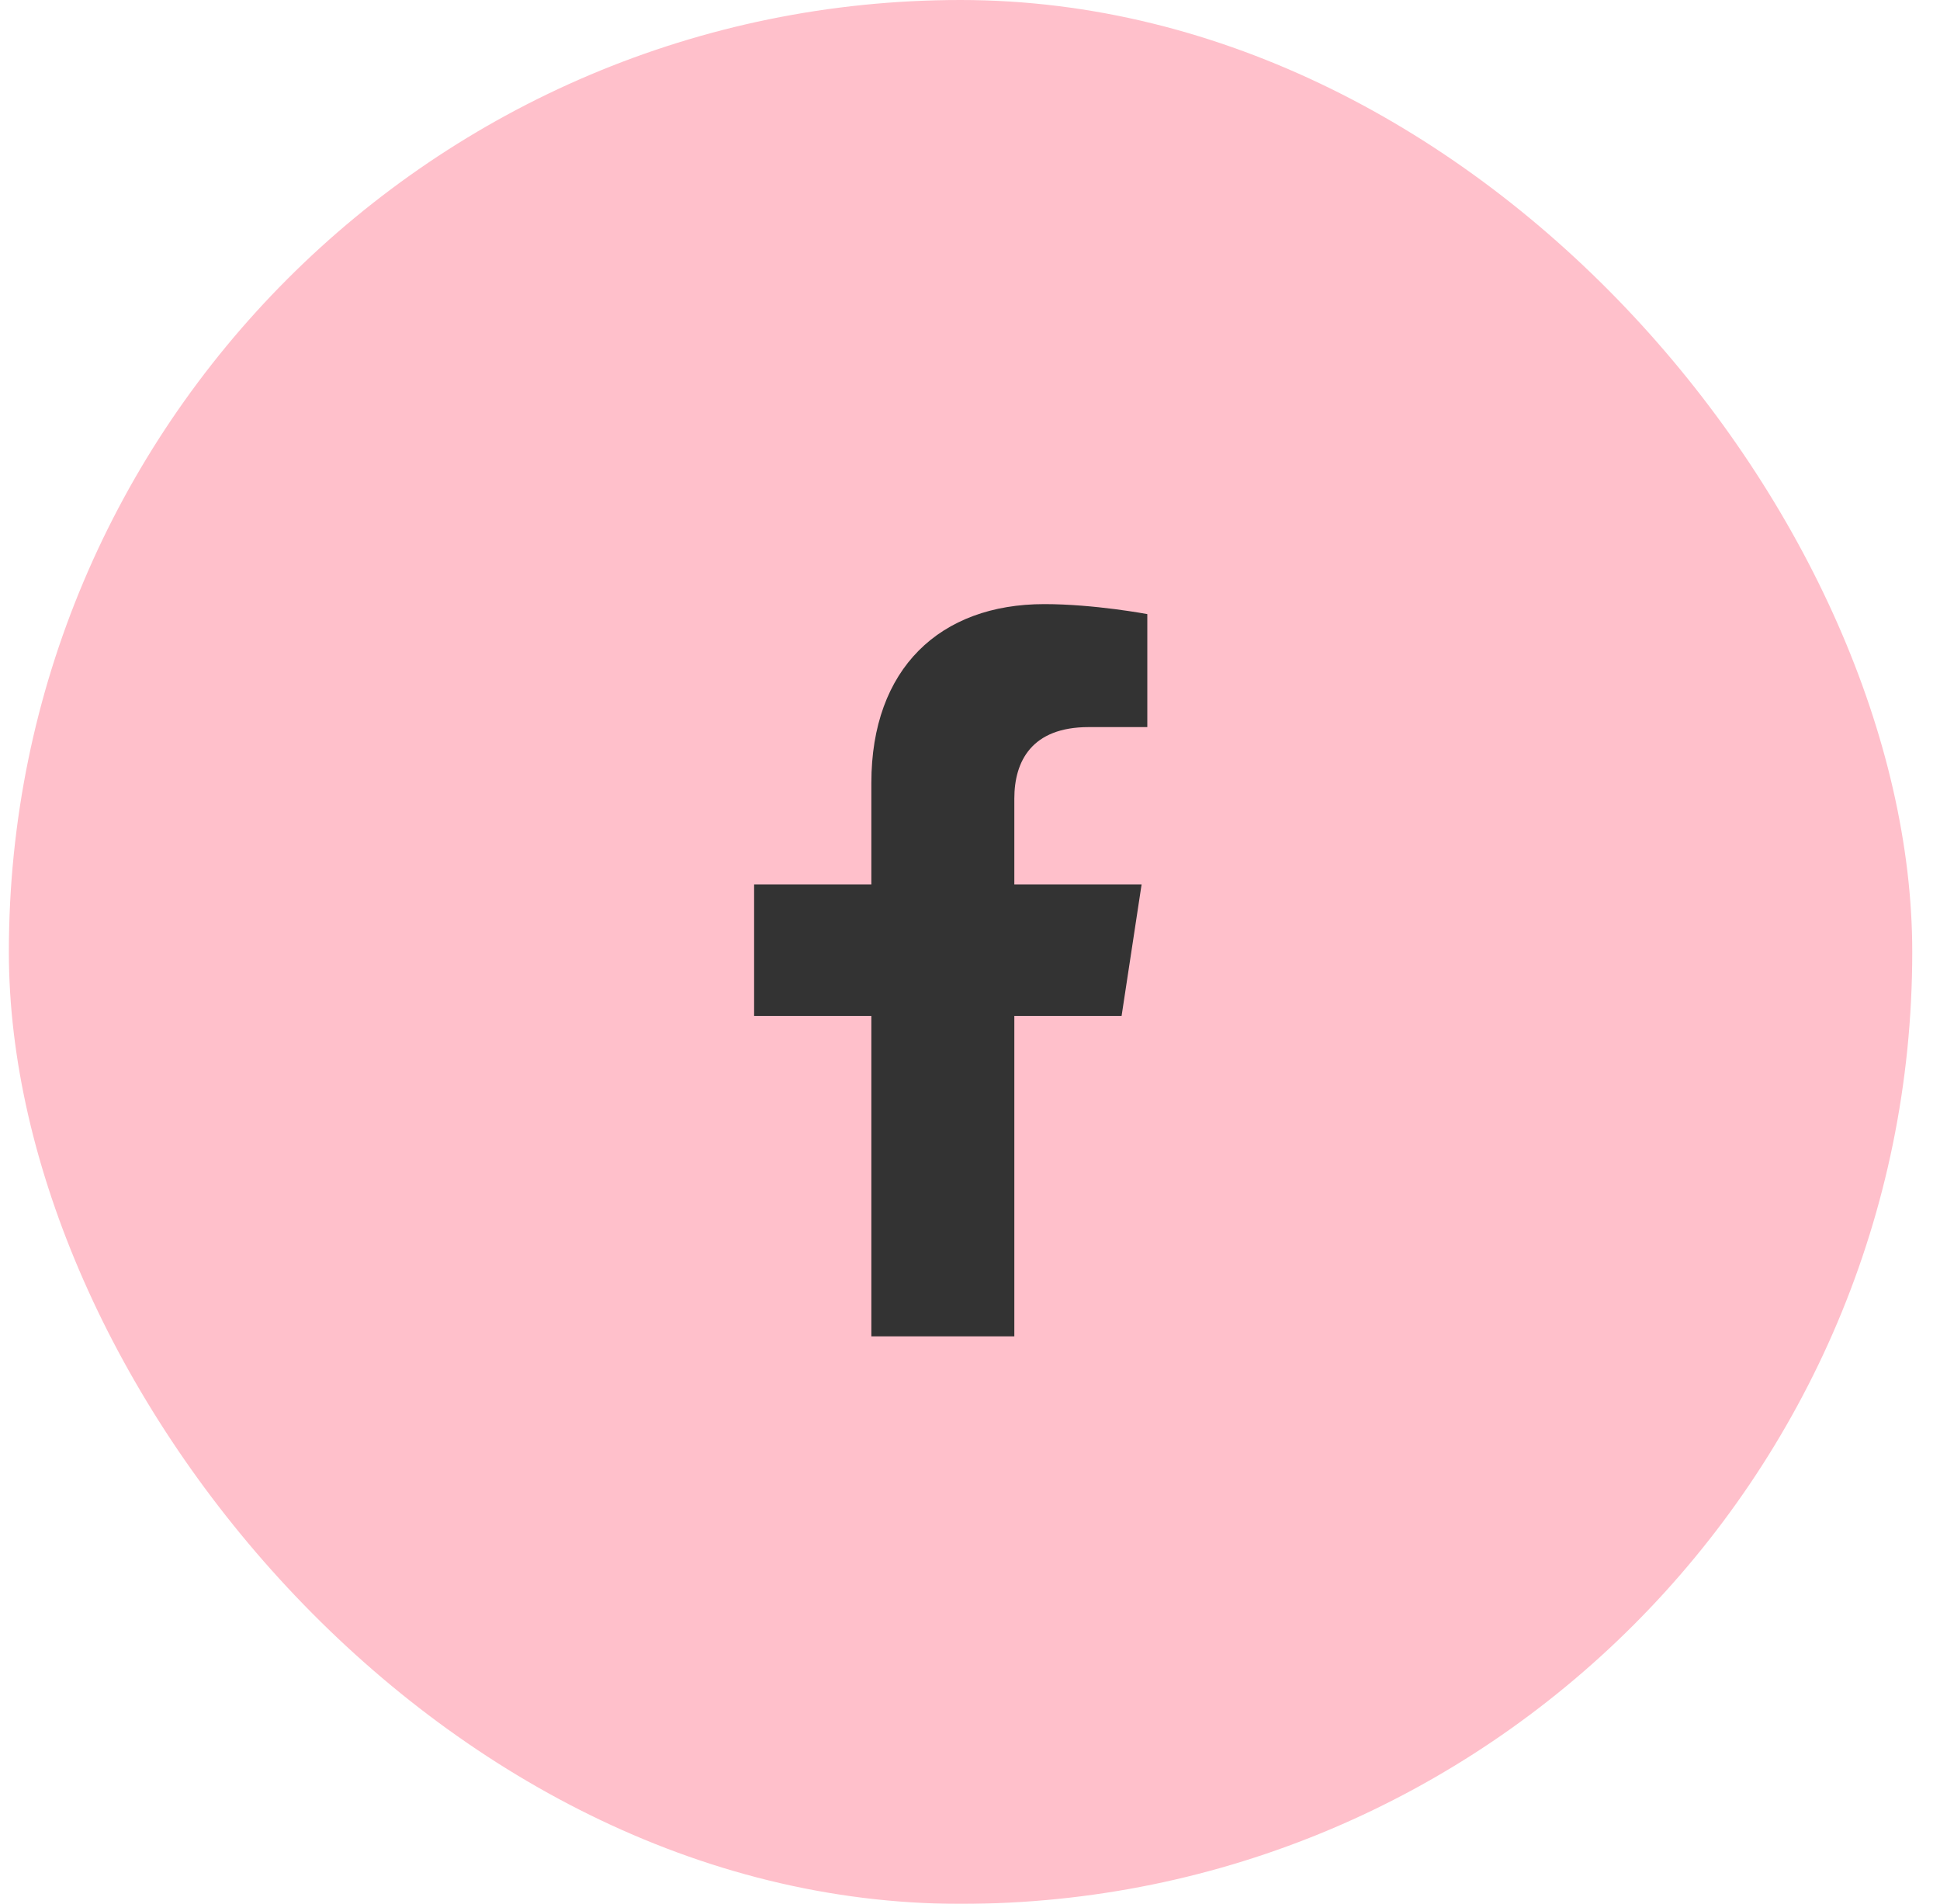
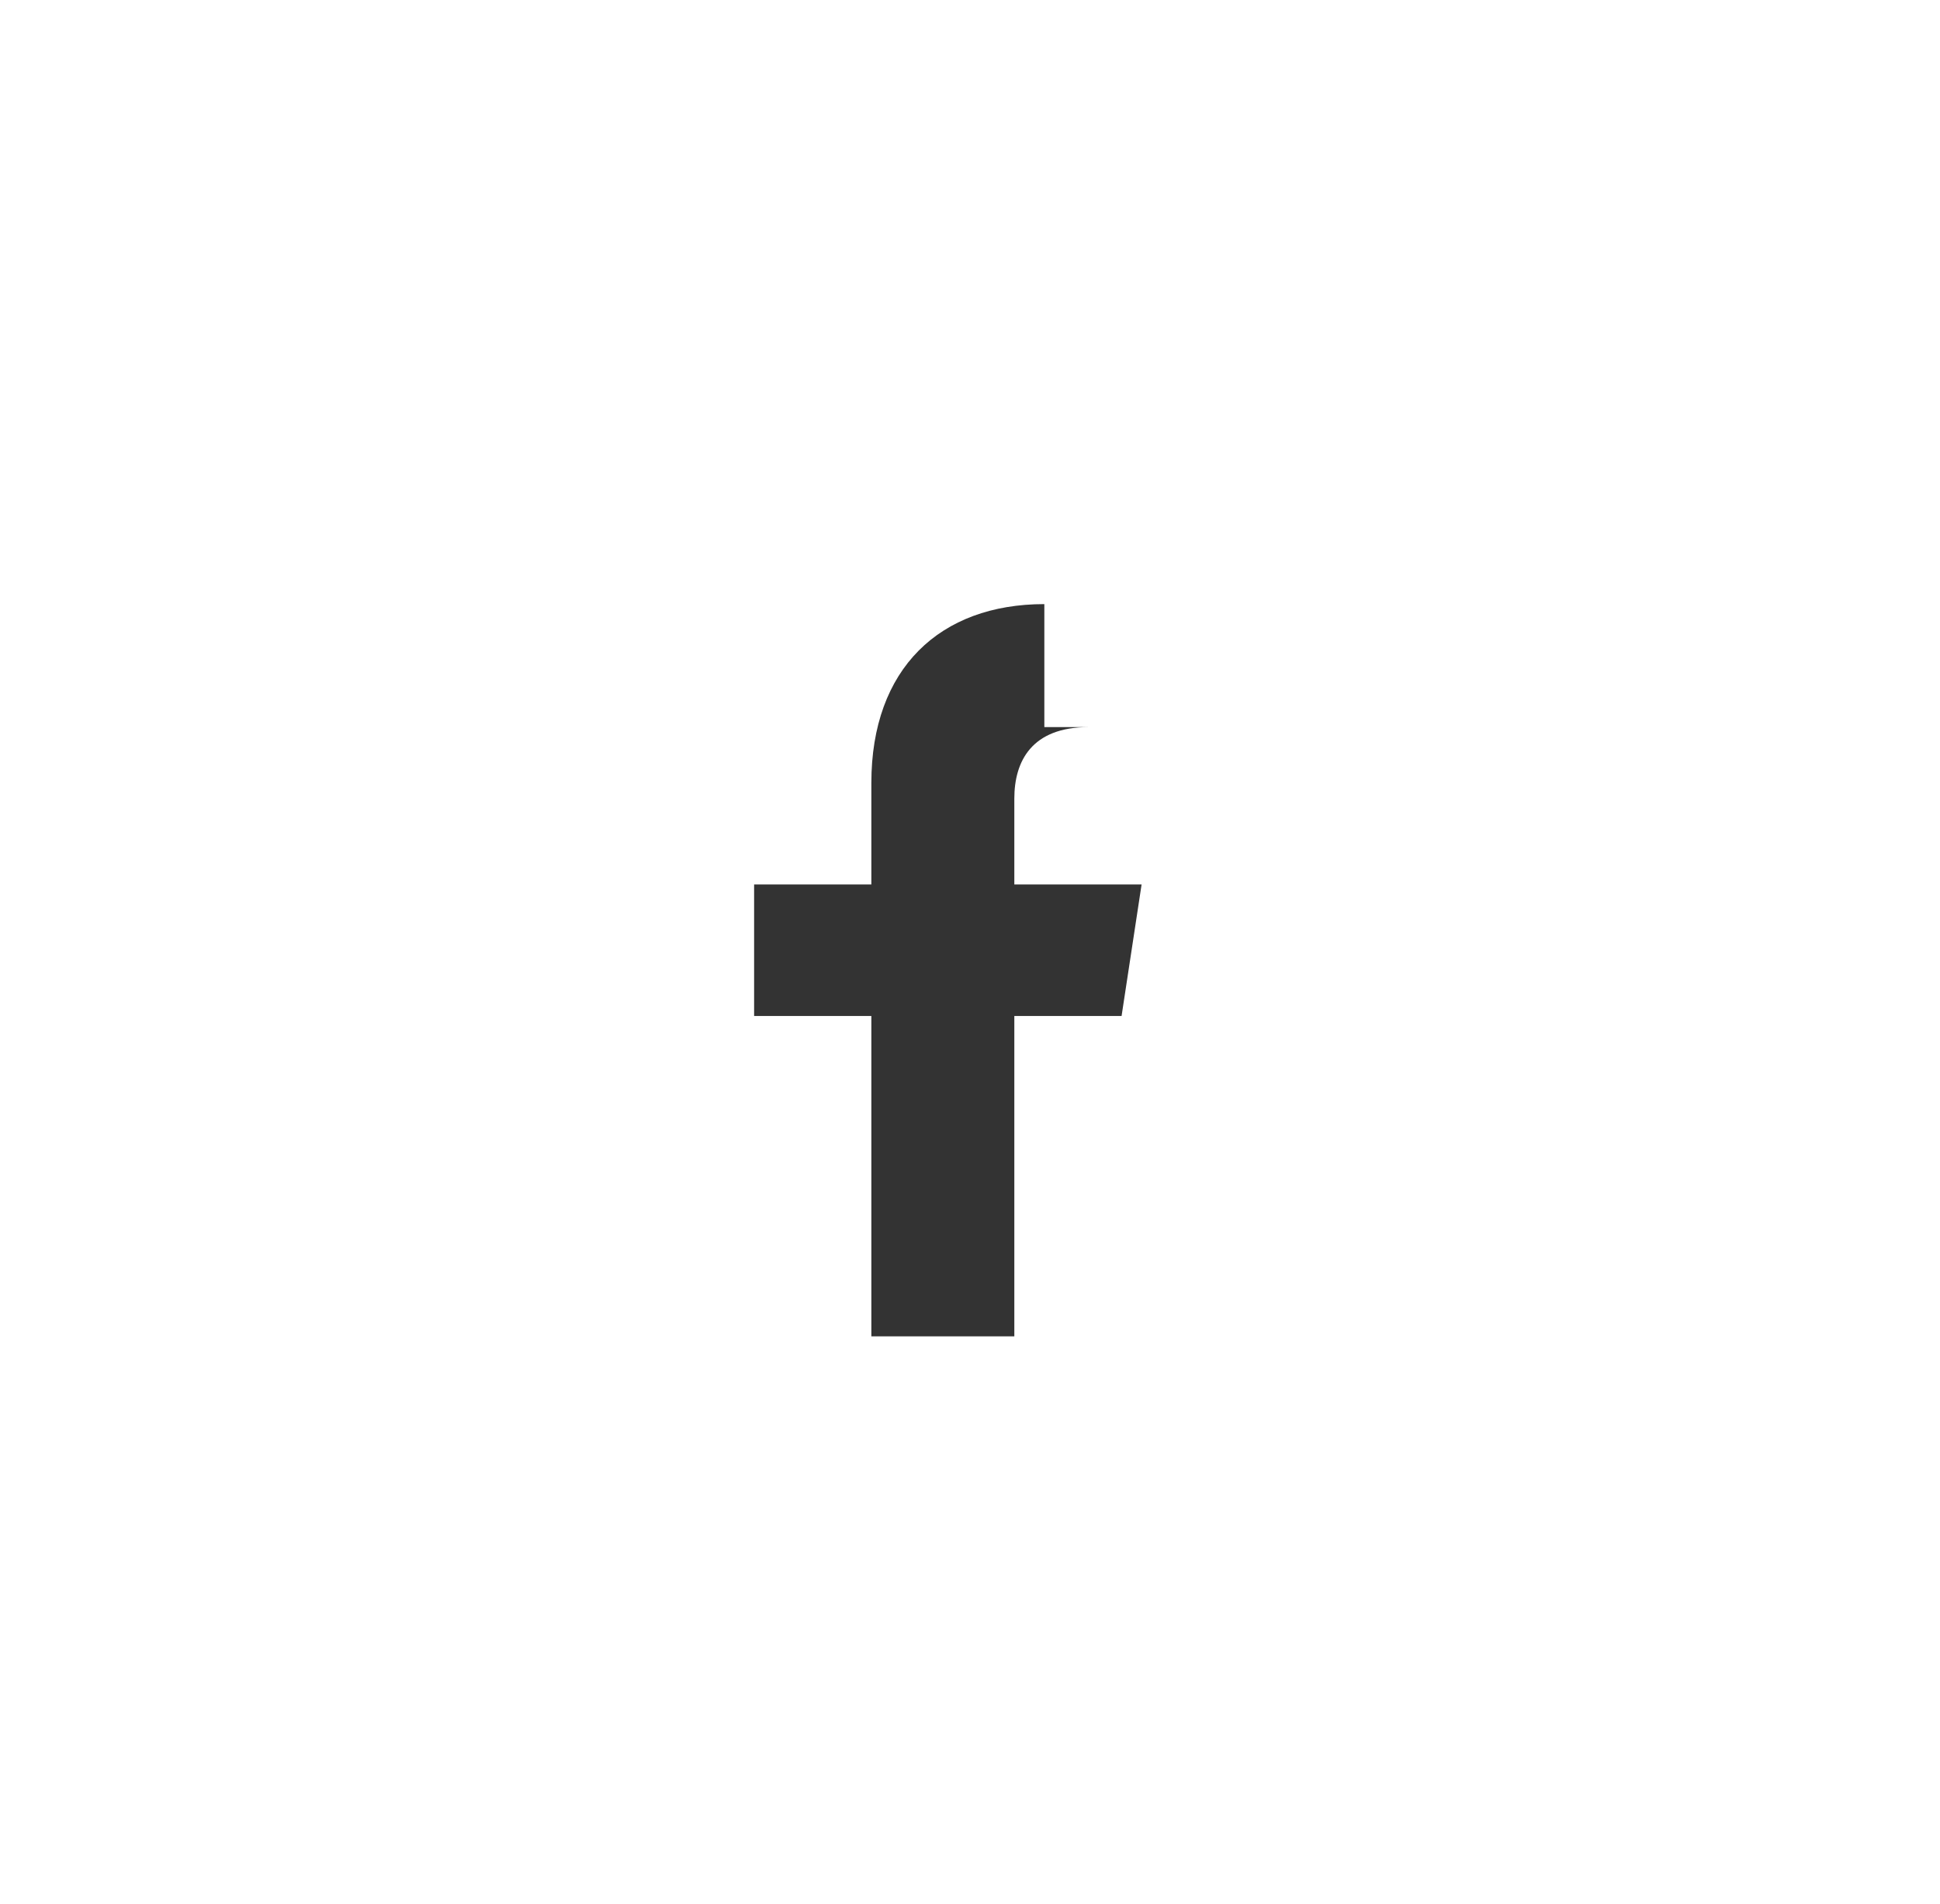
<svg xmlns="http://www.w3.org/2000/svg" width="53" height="52" viewBox="0 0 53 52" fill="none">
  <g filter="url(#filter0_b_473_817)">
-     <rect x="0.242" width="52" height="52" rx="26" fill="#FFC0CB" />
-     <path d="M30.641 27.75H27.711V36.5H23.805V27.75H20.602V24.156H23.805V21.383C23.805 18.258 25.68 16.5 28.531 16.5C29.898 16.5 31.344 16.773 31.344 16.773V19.859H29.742C28.18 19.859 27.711 20.797 27.711 21.812V24.156H31.188L30.641 27.75Z" fill="#333333" />
+     <path d="M30.641 27.75H27.711V36.5H23.805V27.75H20.602V24.156H23.805V21.383C23.805 18.258 25.68 16.5 28.531 16.5V19.859H29.742C28.18 19.859 27.711 20.797 27.711 21.812V24.156H31.188L30.641 27.75Z" fill="#333333" />
  </g>
  <defs>
    <filter id="filter0_b_473_817" x="-9.758" y="-10" width="72" height="72" filterUnits="userSpaceOnUse" color-interpolation-filters="sRGB">
      <feFlood flood-opacity="0" result="BackgroundImageFix" />
      <feGaussianBlur in="BackgroundImageFix" stdDeviation="5" />
      <feComposite in2="SourceAlpha" operator="in" result="effect1_backgroundBlur_473_817" />
      <feBlend mode="normal" in="SourceGraphic" in2="effect1_backgroundBlur_473_817" result="shape" />
    </filter>
  </defs>
</svg>